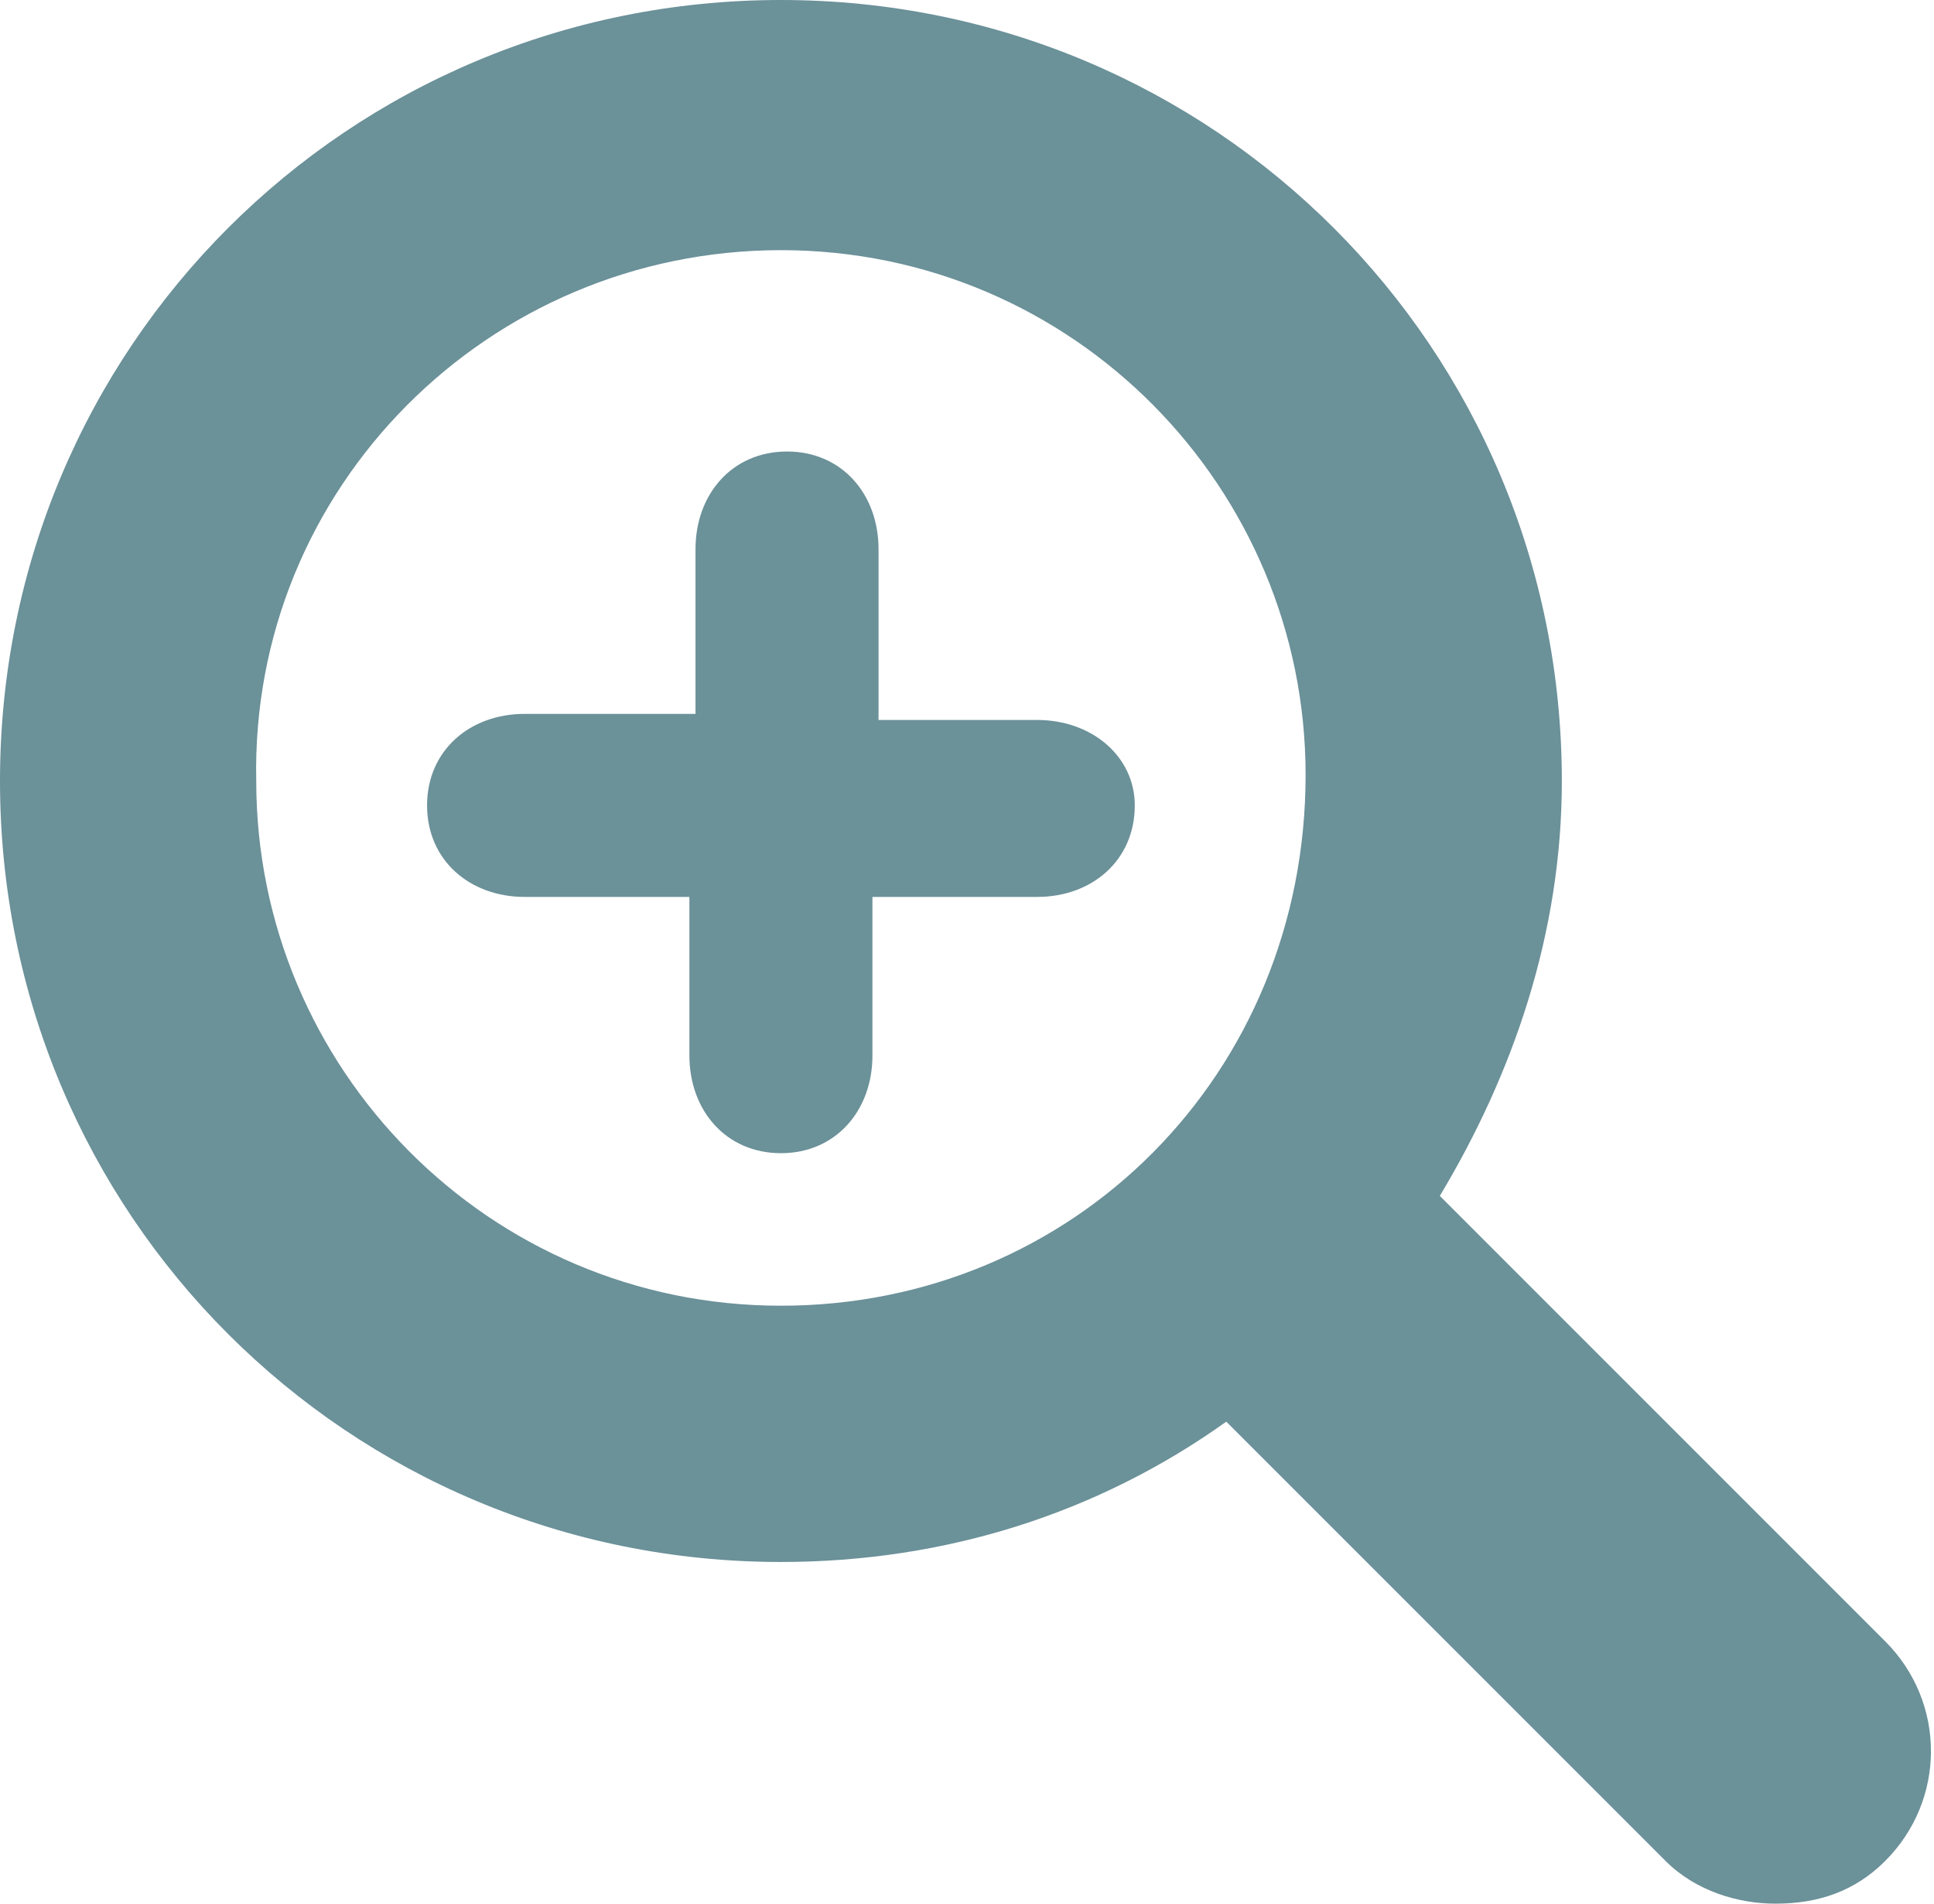
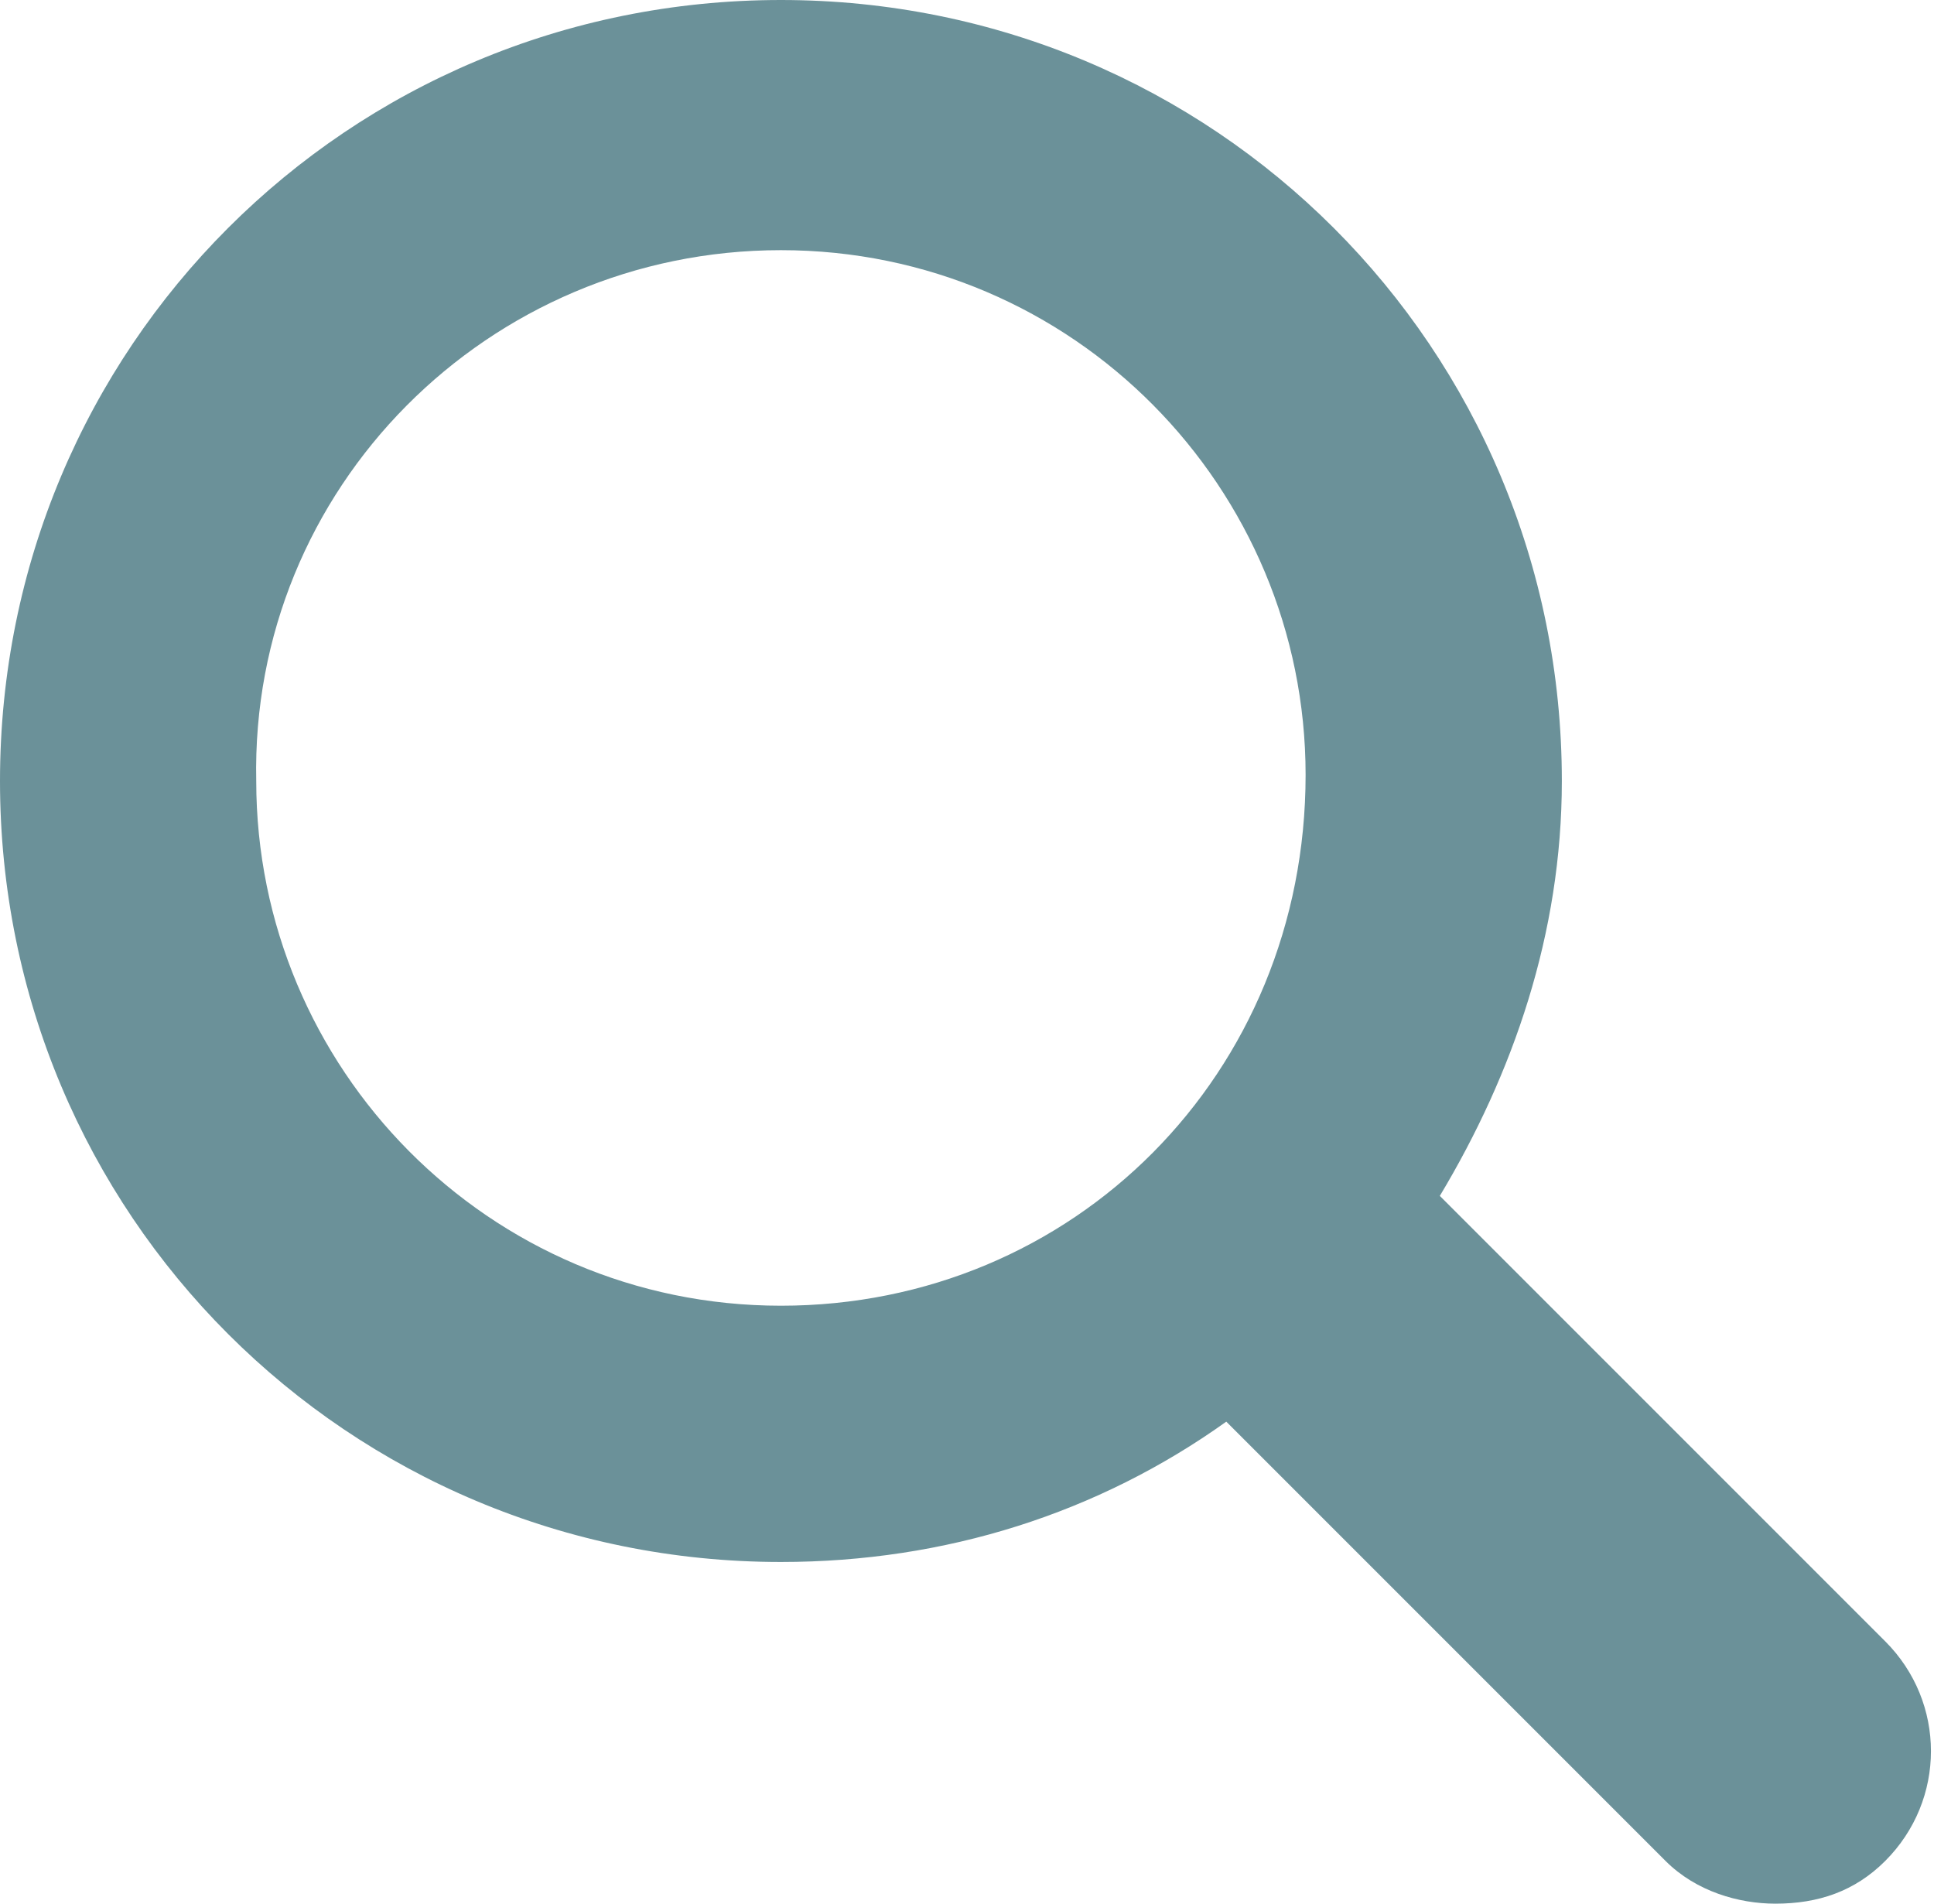
<svg xmlns="http://www.w3.org/2000/svg" version="1.1" x="0px" y="0px" width="31.7px" height="31.2px" viewBox="0 0 31.7 31.2" style="enable-background:new 0 0 31.7 31.2;" xml:space="preserve">
  <style type="text/css">

	.st0{fill:#6B9199;}

</style>
  <defs>

</defs>
  <g>
-     <path class="st0" d="M17,11.8h-2.6V9c0-0.9-0.6-1.6-1.5-1.6c-0.9,0-1.5,0.7-1.5,1.6v2.7H8.6c-0.9,0-1.6,0.6-1.6,1.5    c0,0.9,0.7,1.5,1.6,1.5h2.7v2.6c0,0.9,0.6,1.6,1.5,1.6c0.9,0,1.5-0.7,1.5-1.6v-2.6H17c0.9,0,1.6-0.6,1.6-1.5    C18.6,12.4,17.9,11.8,17,11.8z" />
    <path class="st0" d="M30.9,26.9l-7.3-7.3c1.2-2,2-4.3,2-6.8C25.6,5.7,19.9,0,12.8,0S0,5.7,0,12.8c0,7.1,5.7,12.8,12.8,12.8    c2.7,0,5.2-0.8,7.3-2.3l7.2,7.2c0.5,0.5,1.2,0.7,1.8,0.7c0.7,0,1.3-0.2,1.8-0.7C31.9,29.5,31.9,27.9,30.9,26.9z M12.8,21.4    c-4.8,0-8.6-3.9-8.6-8.6C4.1,8,8,4.1,12.8,4.1c4.8,0,8.6,3.9,8.6,8.6C21.4,17.6,17.6,21.4,12.8,21.4z" />
  </g>
</svg>